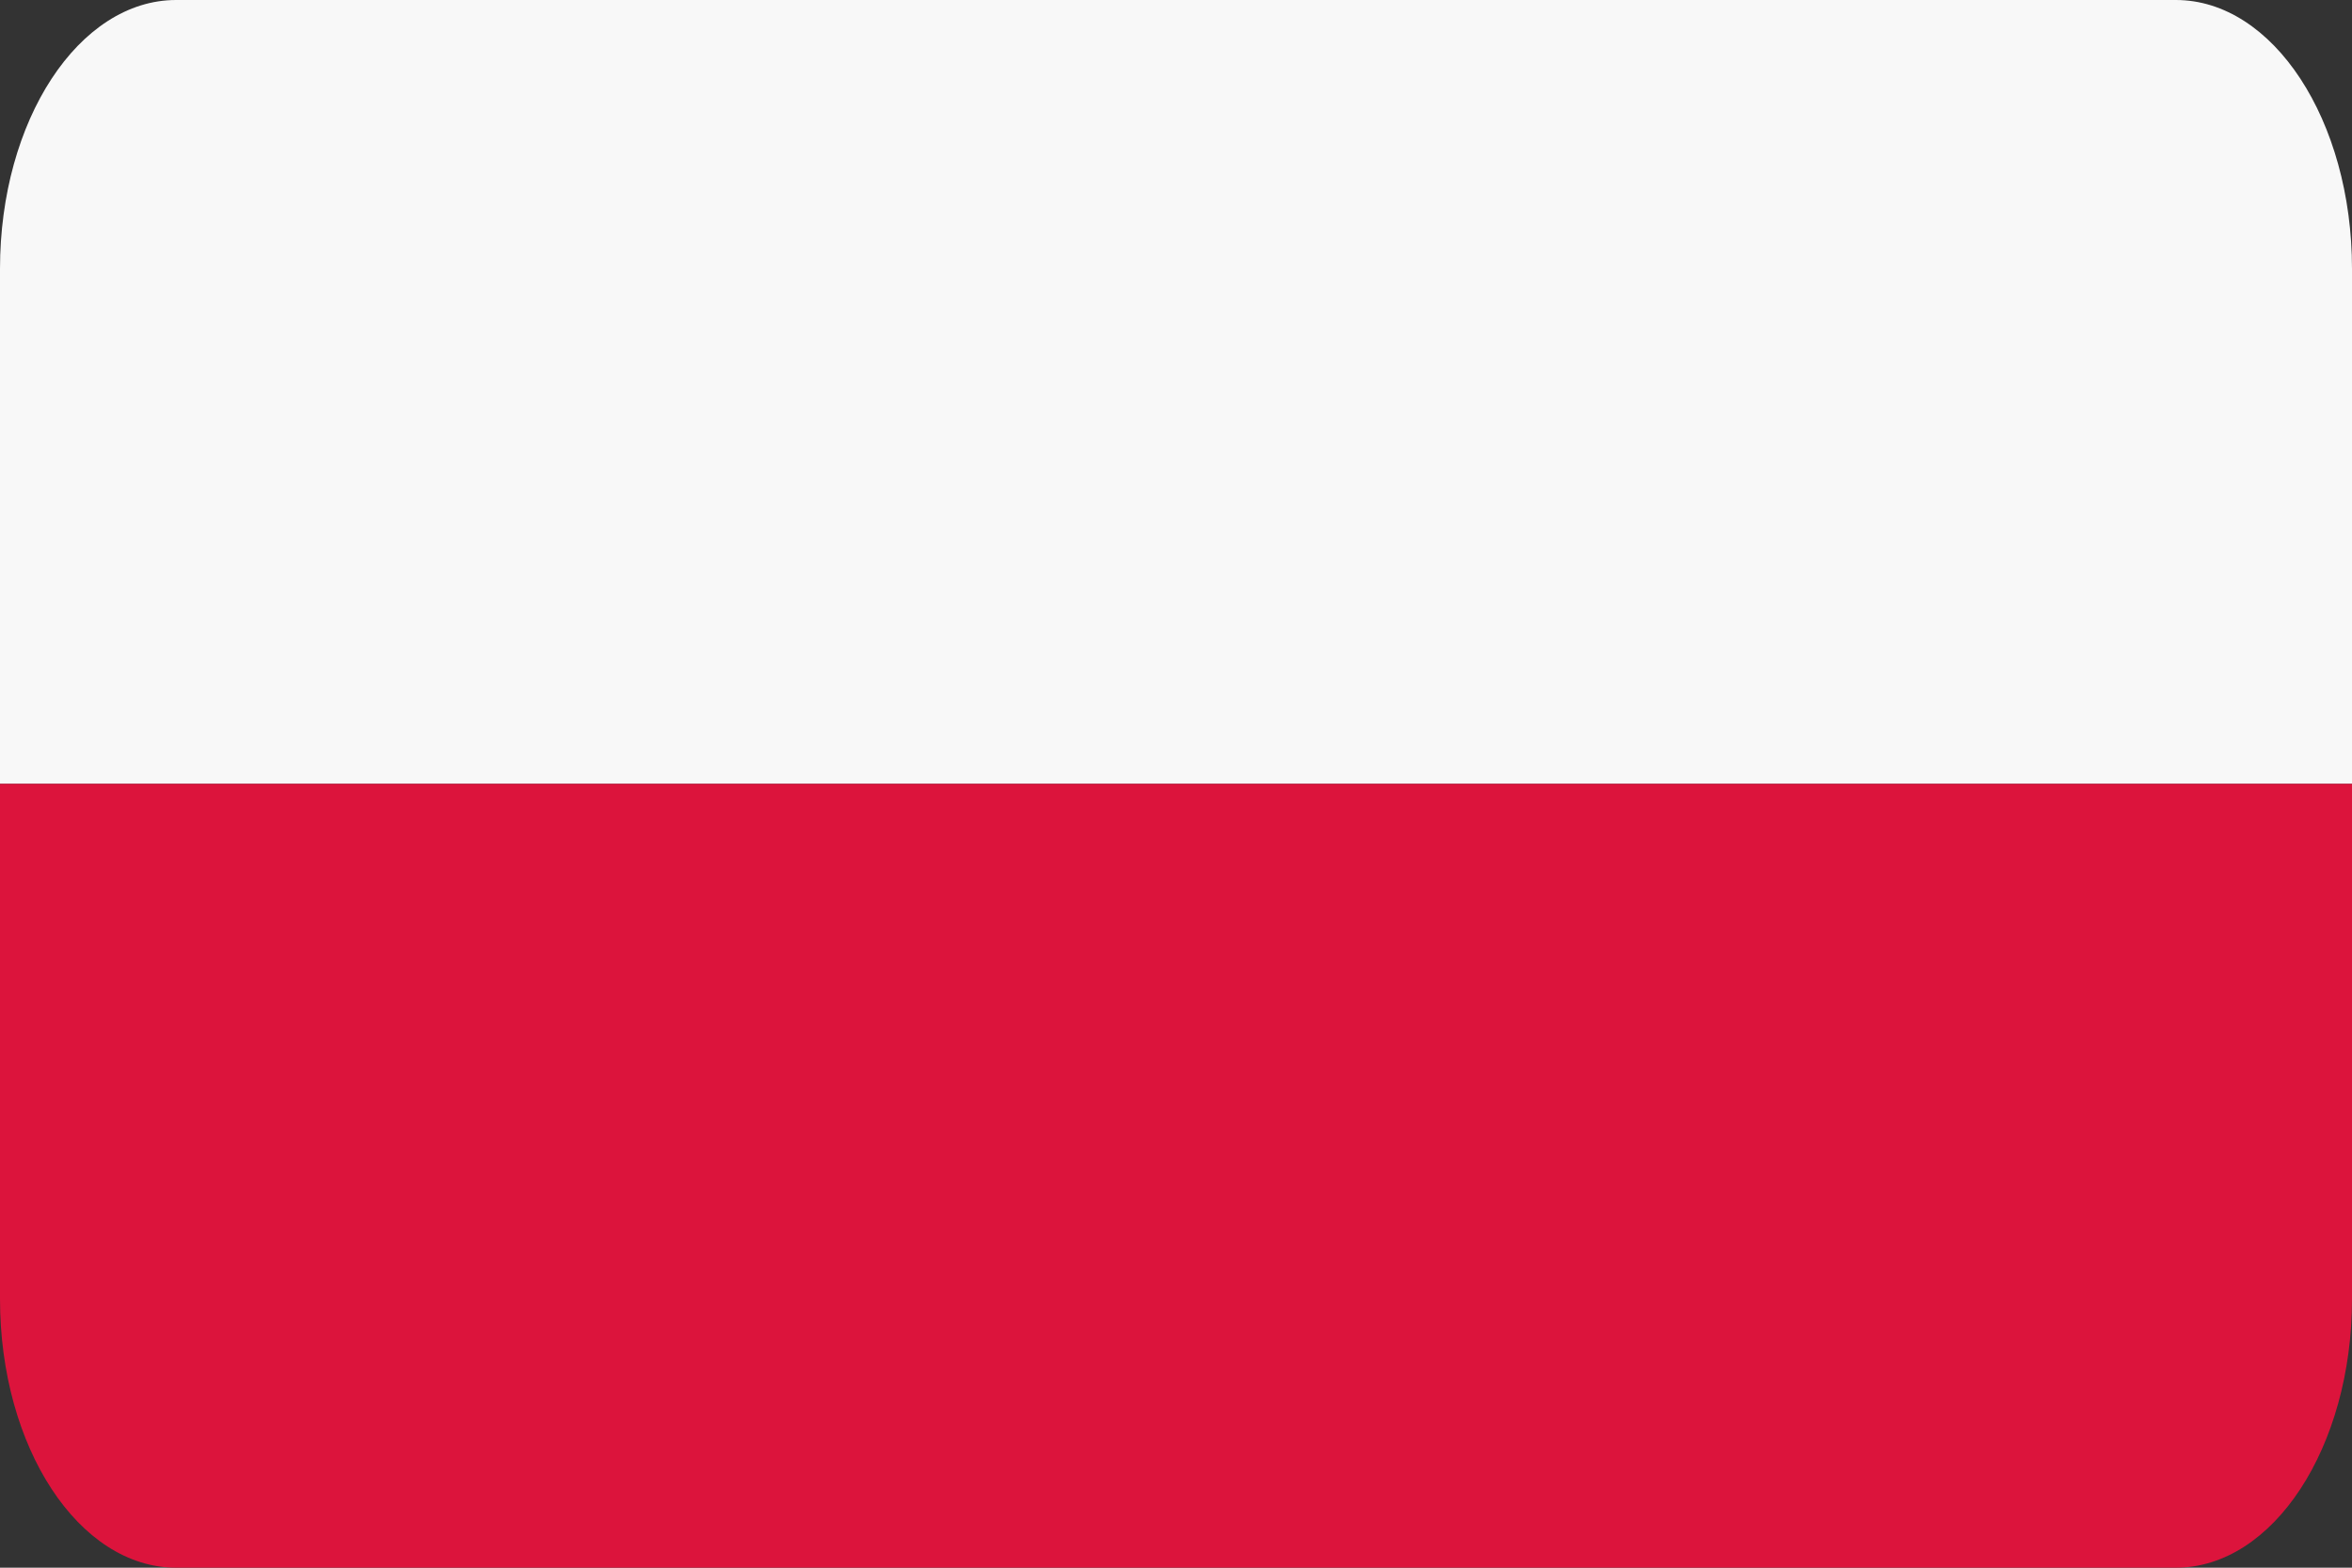
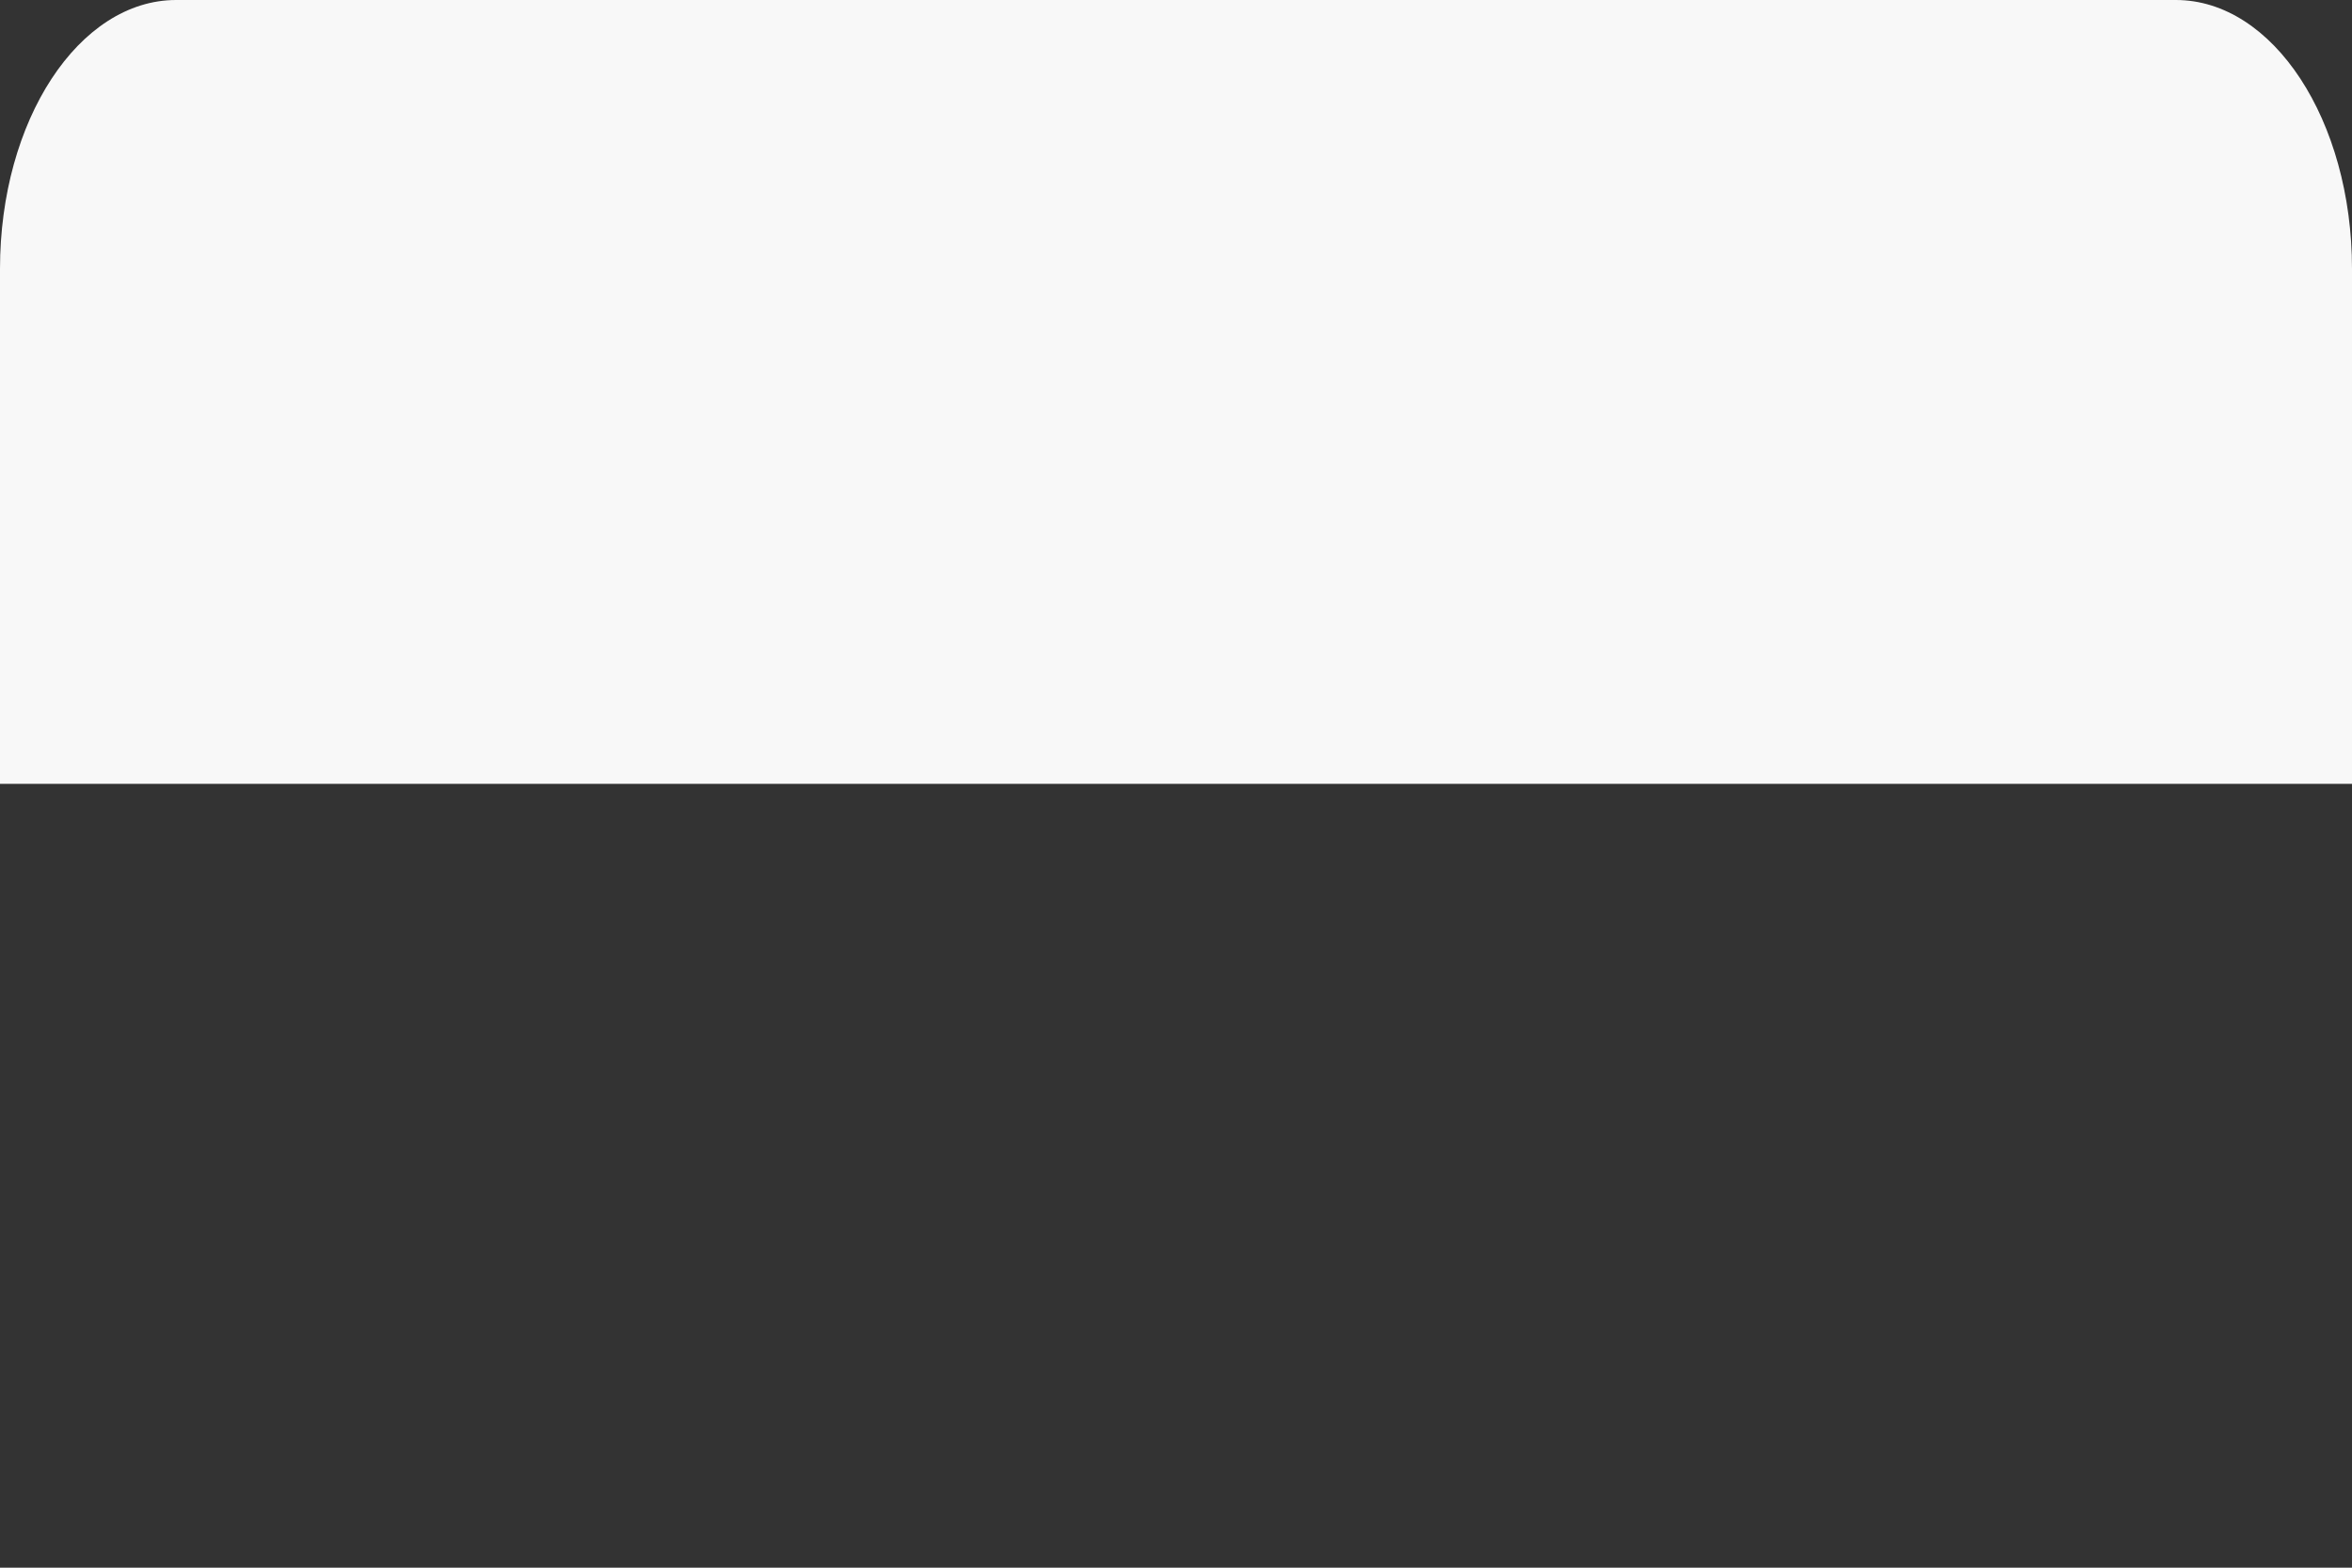
<svg xmlns="http://www.w3.org/2000/svg" width="21" height="14" viewBox="0 0 21 14" fill="none">
  <rect x="0" y="0" width="21" height="14" fill="#333333" stroke="none" />
  <path d="M19.427 0H1.573C0.704 0 0 1.075 0 2.401V7H21V2.401C21 1.075 20.296 0 19.427 0Z" fill="#F8F8F8" />
-   <path d="M0 11.6C0 12.925 0.704 14 1.573 14H19.427C20.296 14 21 12.925 21 11.6V7H0V11.6Z" fill="#DC143C" />
</svg>